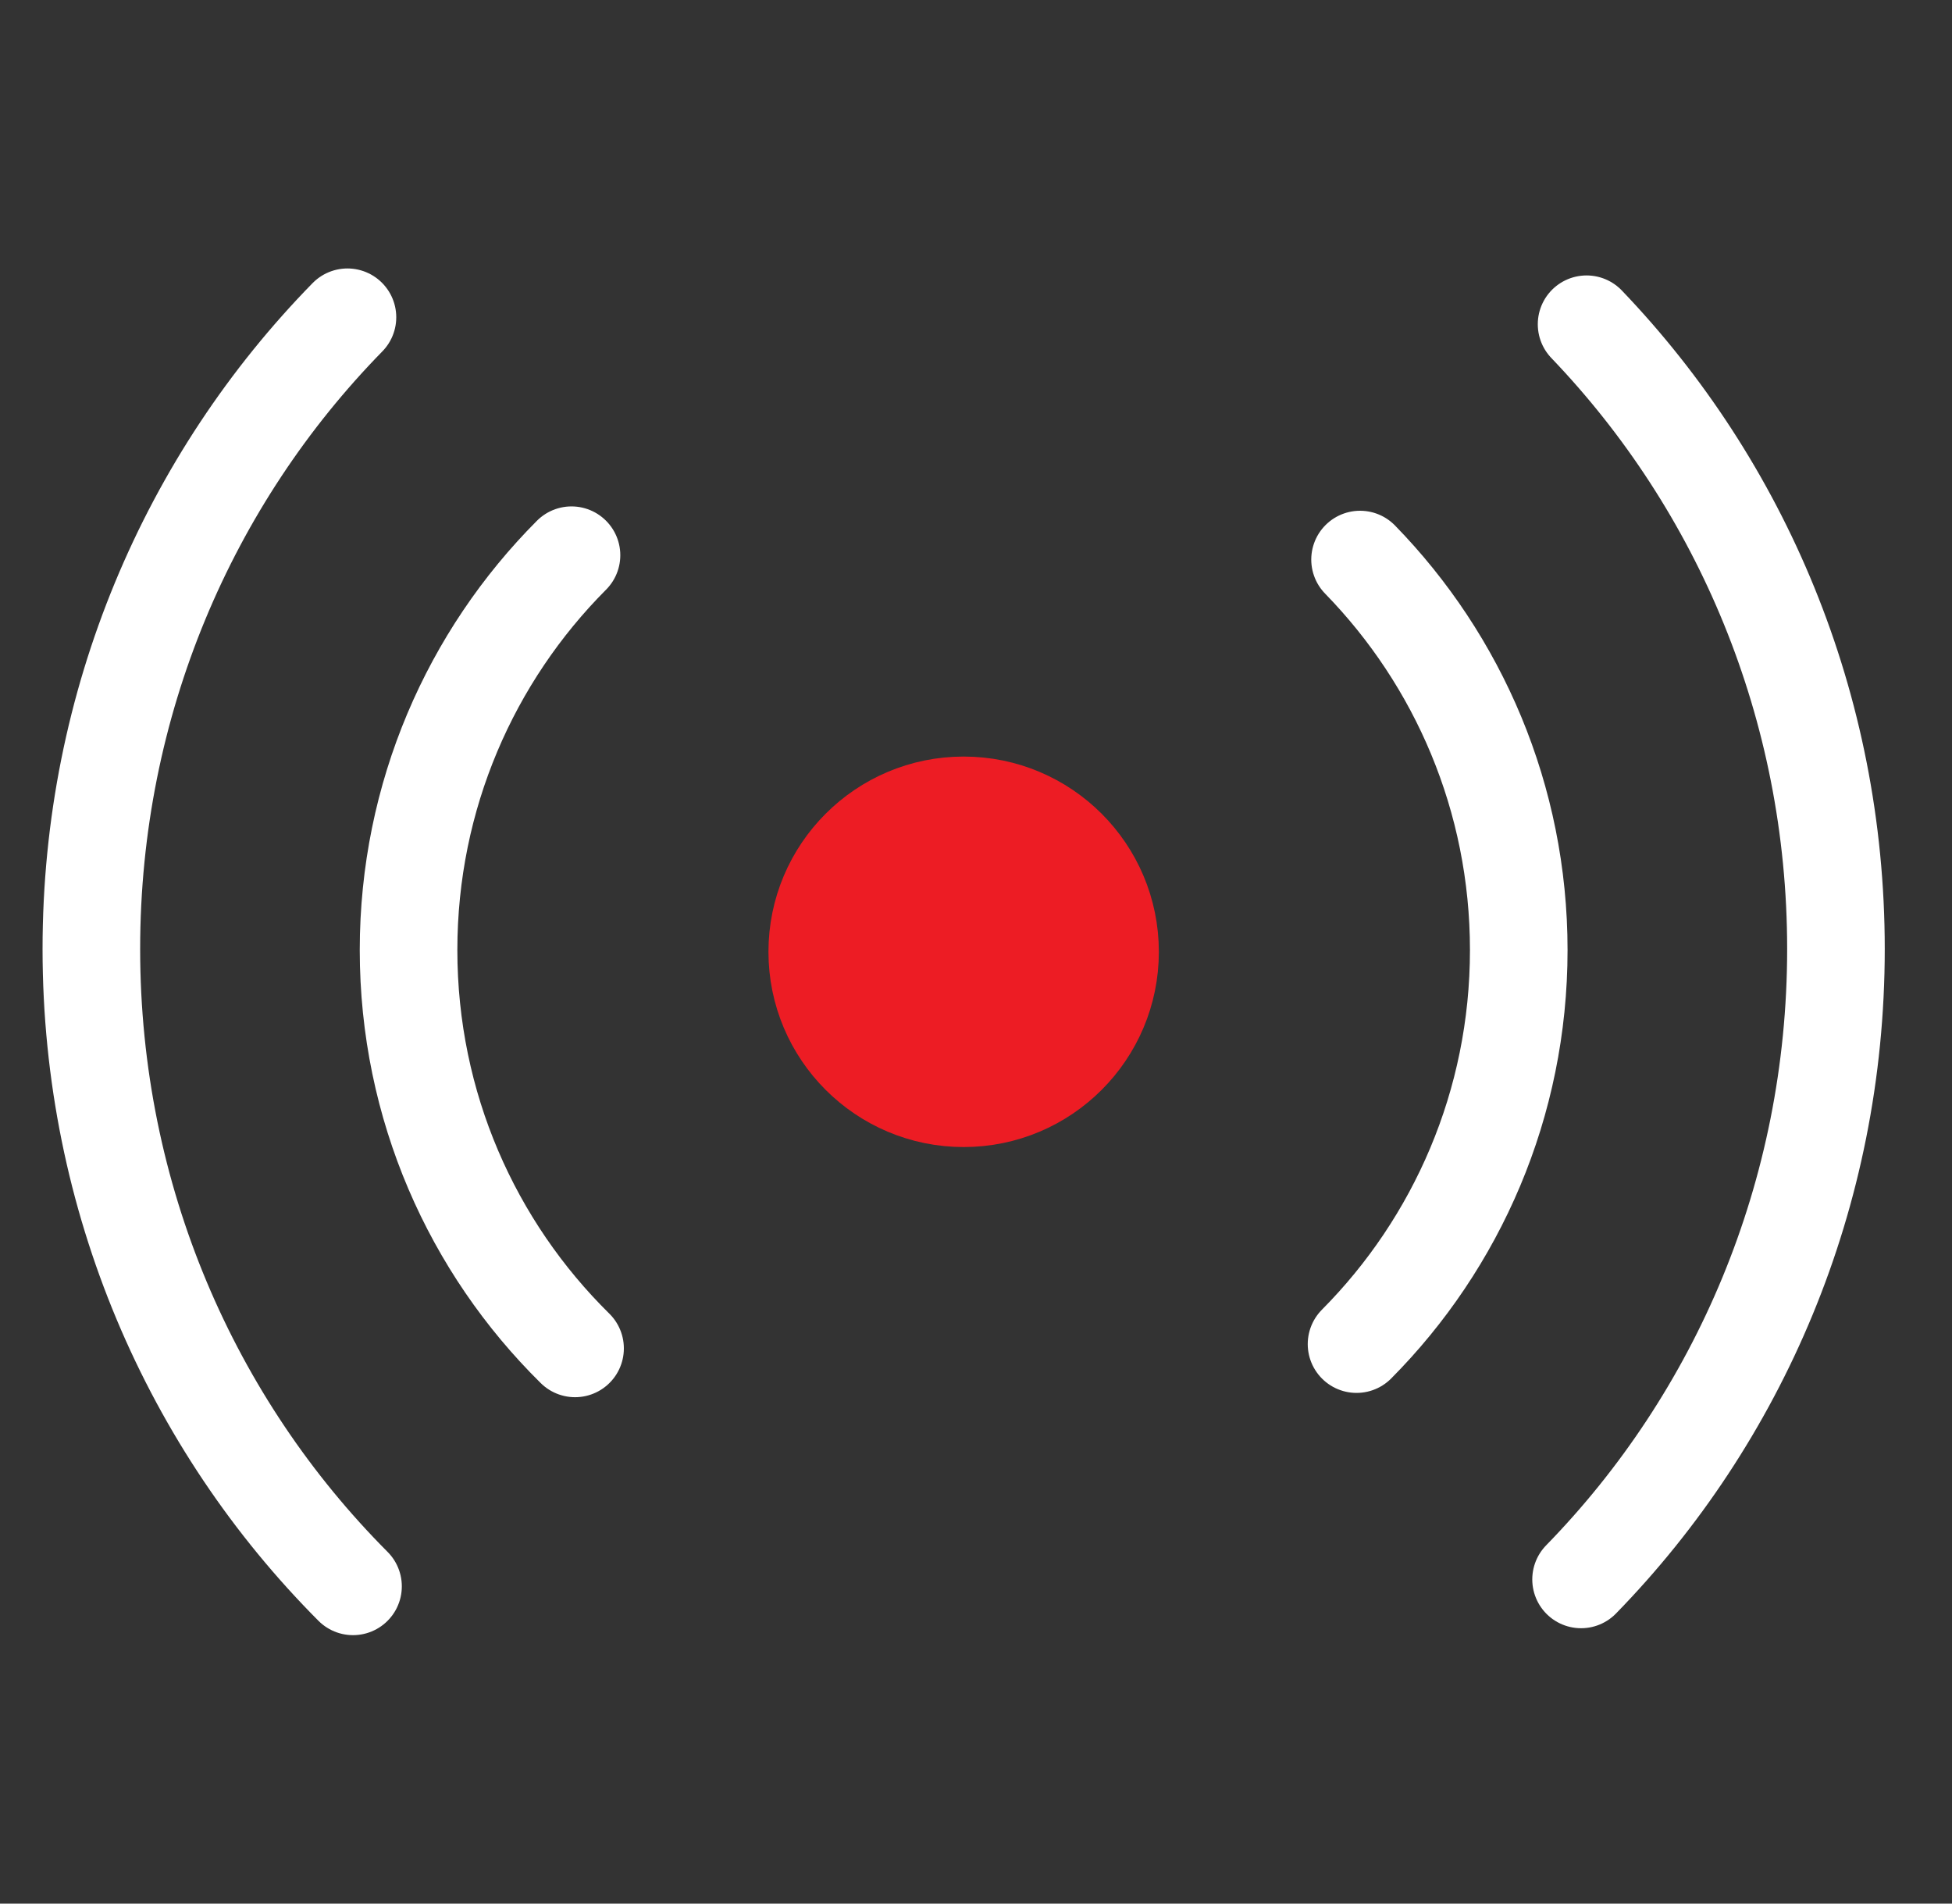
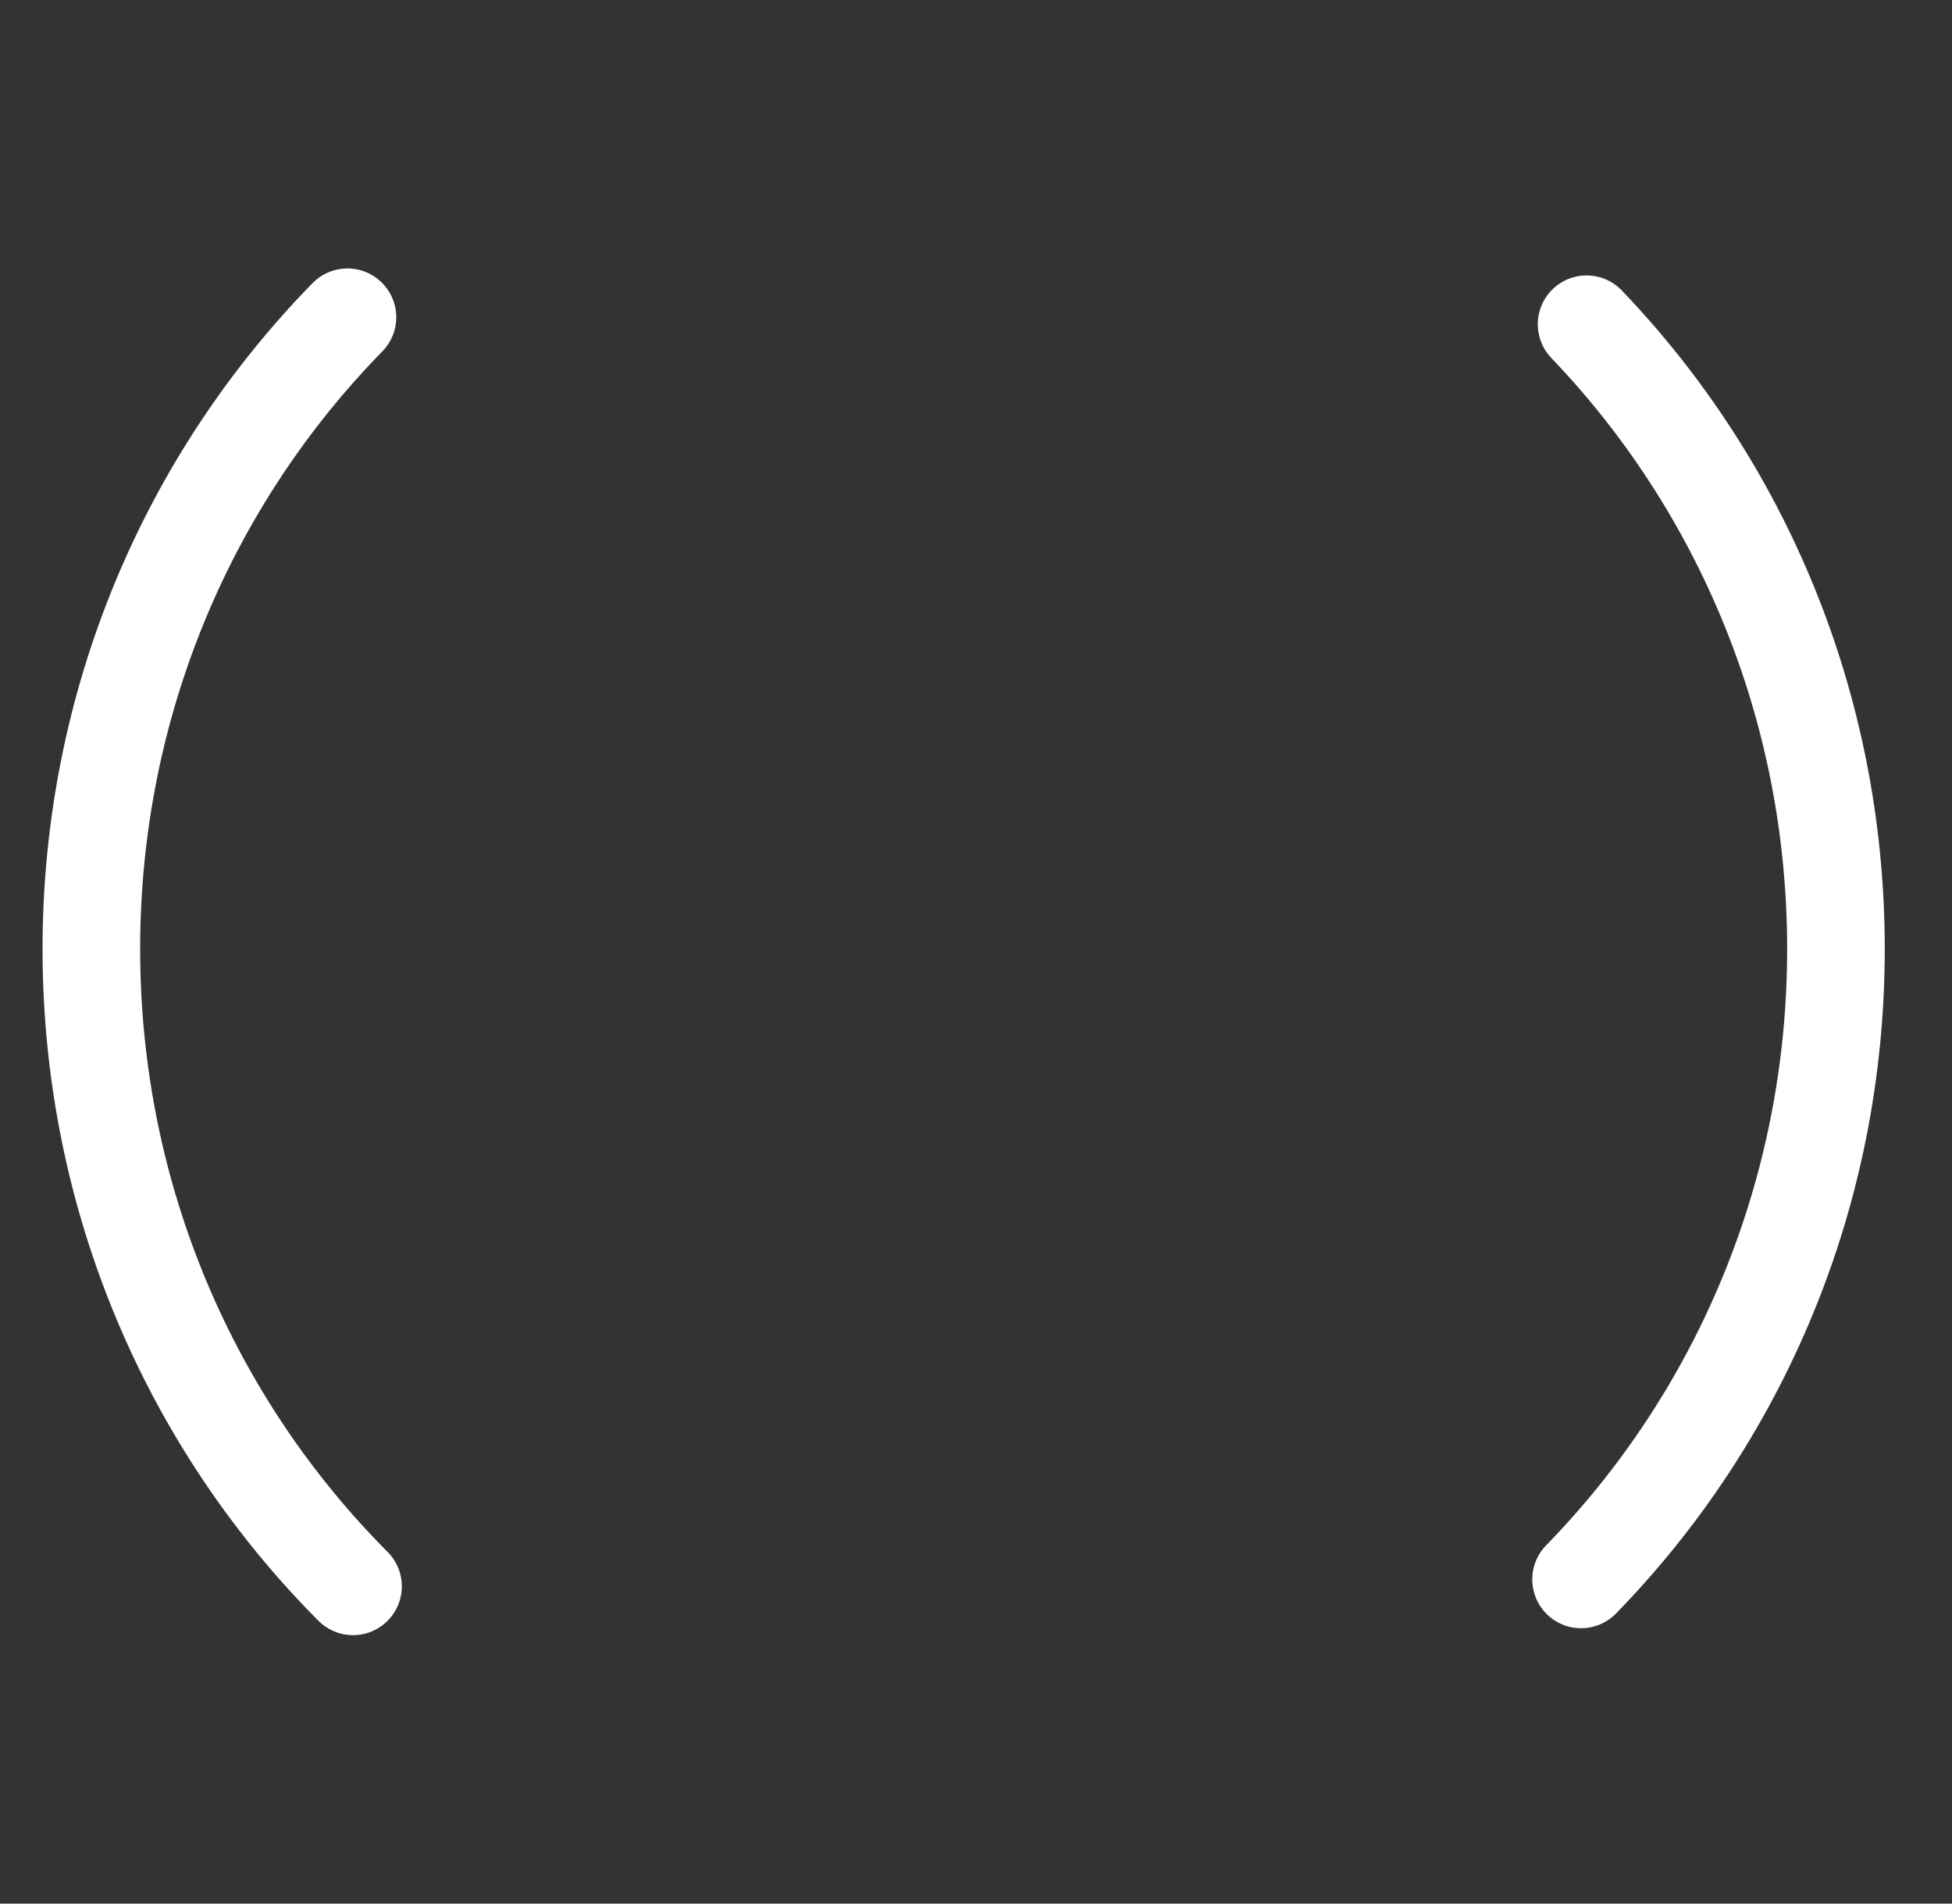
<svg xmlns="http://www.w3.org/2000/svg" width="40" height="39" viewBox="0 0 40 39" fill="none">
  <rect x="0" y="0" width="40" height="39" fill="#333333" stroke="none" />
  <g clip-path="url(#clip0_3224_564)">
    <path d="M32.512 6.643C35.673 9.941 37.622 14.459 37.622 19.442C37.622 24.485 35.626 29.05 32.399 32.358M7.234 32.5C3.925 29.181 1.872 24.557 1.872 19.442C1.872 14.386 3.878 9.81 7.12 6.5" stroke="white" stroke-width="2" stroke-linecap="round" stroke-linejoin="round" />
-     <path d="M27.87 11.464C29.881 13.526 31.122 16.349 31.122 19.464C31.122 22.615 29.852 25.469 27.798 27.537M11.784 27.625C9.678 25.551 8.372 22.661 8.372 19.464C8.372 16.304 9.648 13.444 11.711 11.375" stroke="white" stroke-width="2" stroke-linecap="round" stroke-linejoin="round" />
-     <circle cx="19.747" cy="19.5" r="3.25" fill="#ED1C24" stroke="#ED1C24" stroke-width="1.5" />
  </g>
  <defs>
    <clipPath id="clip0_3224_564">
      <rect x="0.247" width="39" height="39" rx="5" fill="white" />
    </clipPath>
  </defs>
</svg>